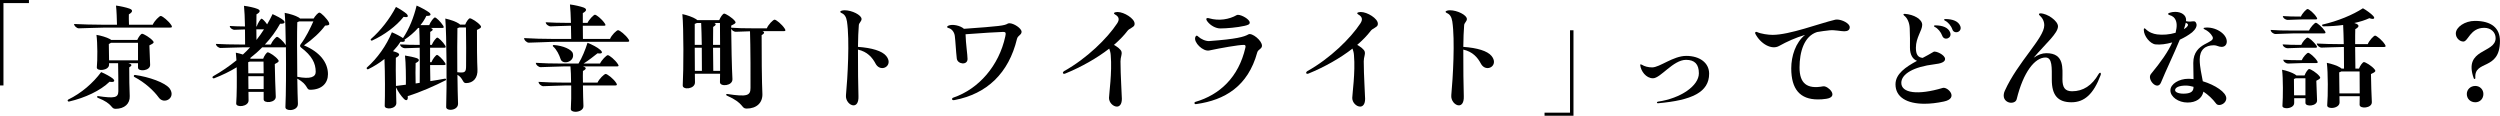
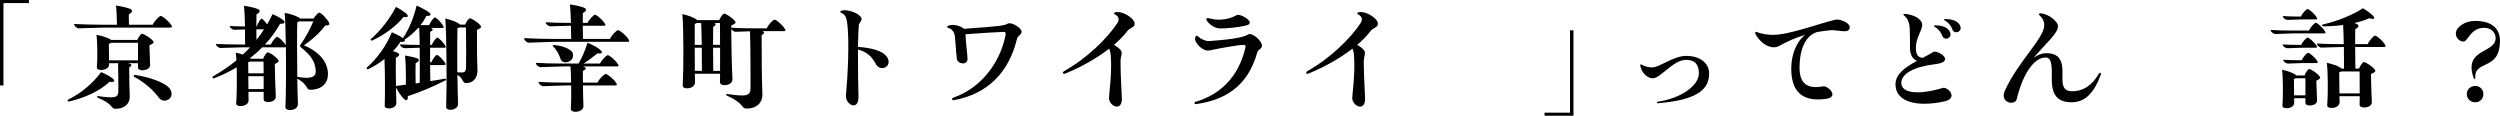
<svg xmlns="http://www.w3.org/2000/svg" id="_レイヤー_2" data-name="レイヤー 2" viewBox="0 0 606.49 28.08">
  <g id="_テキスト等" data-name="テキスト等">
    <g>
      <path d="M0,0h7.02v.75H.84v19.98h-.84V0Z" />
      <path d="M16.41,24.36s0-.12.15-.21c3.21-1.56,6.03-4.02,7.98-6.66.96.39,2.37,1.17,2.82,1.56.66.57.39.99-.78.78-2.22,2.16-5.94,3.9-9.81,4.8-.24.06-.36-.12-.36-.27ZM17.97,5.82c1.98.09,4.41.18,7.14.18h3.27c-.03-1.17-.09-3.45-.24-4.65.99.12,2.61.48,3.3.75.9.33.72.87-.18,1.38-.03.48,0,1.59.03,2.52h5.76c.36-.87,1.59-2.13,1.95-2.13s1.83,1.14,2.55,2.22c.12.18.15.3.15.39,0,.15-.12.21-.36.21h-15.84c-1.62,0-5.16.18-6.39.18-.48,0-1.14-.57-1.14-1.05ZM23.73,23.73c-.33-.15-.18-.45.06-.42,4.05.6,4.89.39,4.92-1.17,0-.87,0-5.28-.06-6.81h-2.19v.36c0,1.47-3.09,1.68-2.97.63.18-1.68.18-5.97-.09-7.86,1.02.15,2.52.6,3.21.99.15.09.27.15.36.24h6.33c.27-.66.87-1.5,1.17-1.5.36,0,1.98.93,2.64,1.74.27.33.33.51-.87,1.08.06,1.5.12,3.66.18,4.71.06,1.5-2.94,1.74-2.94.69v-1.08h-2.34c.93.27.96.57.21,1.02-.03,1.71.06,5.85.12,6.96.09,1.83-1.26,3.09-3.45,3.09-1.2,0-.51-1.2-4.29-2.67ZM33.48,14.64v-4.26h-6.57c-.12.09-.3.21-.51.3,0,.78.03,2.58.06,3.96h7.02ZM32.58,18.66c-.24-.15-.09-.51.15-.48,3.33.45,7.41,1.86,8.46,3.33,1.56,2.28-1.41,3.93-2.67,2.16-1.17-1.62-3.3-3.63-5.94-5.01Z" />
      <path d="M69.24,25.98c.15-3.12.18-9.21.12-14.52-.06.03-.15.03-.24.03h-5.52c-.9.93-1.89,1.8-2.94,2.61.09.06.12.09.18.15h3c.24-.69.84-1.56,1.11-1.56.36,0,1.86.93,2.49,1.77.27.33.33.54-.78,1.08.03,2.19.15,6.15.24,7.89.09,1.53-2.97,1.74-2.94.66v-1.8h-3.69c0,.81.03,1.53.03,2.07,0,1.56-3.09,1.8-3,.72.15-1.86.18-5.67.12-8.76-1.71,1.05-3.54,1.92-5.46,2.67-.24.09-.42-.09-.42-.24,0-.09.03-.18.24-.3,1.92-1.08,3.81-2.37,5.58-3.81-.06-.75-.09-1.38-.15-1.86.54.09,1.14.27,1.71.45.6-.54,1.2-1.14,1.74-1.74h-1.95c-1.29,0-4.17.15-5.19.15-.48,0-1.14-.51-1.14-.99,1.65.09,3.66.15,5.94.15h1.14c0-.87,0-2.22-.03-3.66-.96.03-2.04.09-2.55.09-.48,0-1.14-.45-1.14-.93,1.05.06,2.28.12,3.69.12-.03-1.95-.12-3.9-.24-5.01,1.02.12,2.58.45,3.27.75.81.33.69.81-.24,1.32-.03.6-.03,1.71-.03,2.94h.09c.24-.78.96-1.89,1.17-1.89s.84.63,1.35,1.38c.48-.81.93-1.65,1.32-2.49.87.39,2.1,1.02,2.61,1.47.57.54.36.93-.78.87-.99,1.8-2.22,3.48-3.69,5.04h1.44c.3-.78,1.23-1.86,1.5-1.86.33,0,1.53,1.05,2.13,2.01-.03-3.24-.12-6.15-.27-7.83,1.2.21,2.64.66,3.39,1.11.15.09.27.18.33.27h3.3c.39-.66,1.08-1.44,1.41-1.44.36,0,1.86,1.47,2.31,2.4.06.15.09.27.09.36,0,.24-.24.36-1.02.39-1.11,1.56-3.06,3.36-5.13,4.8,3.9,1.62,5.82,4.2,5.82,6.99,0,2.1-1.41,3.78-4.35,3.78-.99,0-.39-1.23-3.09-2.7.03,2.43.09,4.65.15,6.06.06,1.08-.99,1.56-1.86,1.56-.66,0-1.2-.24-1.17-.72ZM63.96,17.79c0-1.05-.03-2.04-.03-2.85h-3.33c-.12.06-.27.12-.39.15,0,.57,0,1.56.03,2.7h3.72ZM63.96,21.6v-3.12h-3.72c0,1.02,0,2.1.03,3.12h3.69ZM64.05,7.11h-1.86c0,.87,0,1.77.03,2.58.66-.84,1.26-1.68,1.83-2.58ZM76.59,17.43c0-2.07-.9-3.9-3.57-5.91-.27-.21-.3-.51-.06-.81,1.2-1.56,2.31-3.84,3.06-5.52h-3.45c-.12.06-.27.15-.45.21-.09,2.34-.06,8.22,0,13.23,3.24.63,4.47.03,4.47-1.2Z" />
      <path d="M108.18,19.44c-2.64,1.35-6.27,2.97-9.27,3.87.15,1.08-.39,1.29-1.02.57-.57-.57-1.32-1.65-1.83-2.7l.09,3.75c.09,1.59-2.91,1.77-2.82.72.09-2.46.09-7.8-.06-11.34-1.2.96-2.55,1.8-3.96,2.49-.12.06-.36-.03-.36-.24,0-.06,0-.09.03-.15,2.61-2.31,4.74-5.34,6.09-8.58.9.36,2.19,1.05,2.7,1.41,1.5-2.25,2.61-5.01,3.3-7.89.96.39,2.49,1.26,2.97,1.62.69.51.51.96-.6.87-.36.75-.84,1.53-1.44,2.25h2.13c.27-.78,1.11-1.86,1.38-1.86.3,0,1.41,1.05,2.01,2.01.21.36.18.54-.21.54h-2.85c.72.24.66.57-.09.96-.03.78-.03,1.89-.03,3.15h.42c.27-.75,1.08-1.77,1.32-1.77.27,0,1.35.99,1.92,1.92.21.36.18.54-.21.54h-3.45v3.51h.33c.27-.75,1.08-1.77,1.35-1.77s1.35.99,1.95,1.92c.21.36.18.54-.21.54h-3.42c.03,1.44.03,2.82.06,3.9,1.23-.18,2.4-.39,3.54-.6.3-.06.33.3.24.36ZM89.97,9.48c2.43-2.13,4.56-4.89,6.09-7.8.84.42,2.13,1.26,2.55,1.65.6.63.39.99-.69.75-1.77,2.25-4.68,4.41-7.65,5.76-.24.09-.45-.18-.3-.36ZM98.46,20.55c.03-1.8,0-5.28-.21-7.08.9.12,2.34.45,2.91.66.69.3.6.75-.33,1.17-.06,1.08-.03,3.36,0,4.95.33-.06.66-.09.99-.15.03-2.1.03-5.49,0-8.52-1.11.03-2.91.12-3.63.12-.45,0-1.14-.45-1.14-.93,1.35.09,2.94.12,4.77.12-.03-1.59-.06-3.06-.12-4.11h-.27c-.93,1.05-2.07,2.04-3.3,2.85.24.39-.06.6-.99.51-.48.78-1.08,1.53-1.8,2.28.39.12.75.21.99.33.75.33.66.78-.3,1.26-.03,1.35-.03,4.23.03,6.84.78-.09,1.59-.18,2.4-.3ZM116.7,6.51c0,.21-.21.39-.99.75-.03,2.97.03,8.19.12,9.54.12,2.07-.99,3.36-2.79,3.36-.87,0-.63-1.17-2.07-2.01.03,2.79.09,5.4.15,6.99.03,1.02-.99,1.5-1.83,1.5-.57,0-1.08-.24-1.05-.72.18-4.89.12-17.13-.21-21.42,1.23.27,2.61.75,3.3,1.23.12.09.21.15.27.24h1.26c.24-.66.84-1.53,1.14-1.53.36,0,1.92.93,2.55,1.74.12.15.15.24.15.33ZM113.04,6.66h-1.59c-.12.06-.27.12-.48.18-.06,2.01-.06,6.48-.03,10.68,1.92.21,2.13,0,2.13-1.59.03-1.29.03-7.11-.03-9.27Z" />
      <path d="M152.64,9.93c0,.15-.12.21-.36.21h-17.25c-1.71,0-5.43.21-6.75.21-.48,0-1.14-.6-1.14-1.11,2.13.12,4.62.21,7.53.21h3.9c0-.78-.03-1.95-.06-3.21h-.3c-1.17,0-3.75.15-4.65.15-.48,0-1.17-.51-1.17-.99,1.53.09,3.36.15,5.46.15h.66c-.06-1.71-.12-3.48-.24-4.47,1.05.12,2.61.48,3.33.75.87.36.72.84-.21,1.35v2.37h1.14c.39-.84,1.5-1.98,1.8-1.98.36,0,1.74,1.11,2.4,2.13.27.42.21.54-.21.54h-5.13c0,1.14,0,2.34.03,3.21h6.57c.36-.93,1.59-2.13,1.95-2.13s1.83,1.11,2.55,2.22c.12.18.15.3.15.39ZM149.91,15.57c.24.39.21.54-.21.54h-8.28c.9.27.9.63,0,1.11-.03.6-.03,1.65,0,2.82h3.54c.36-.87,1.62-2.1,1.98-2.1s1.86,1.11,2.55,2.19c.27.42.21.6-.21.6h-7.86c.03,1.86.06,3.9.12,4.98.06.93-1.05,1.41-1.92,1.41-.63,0-1.17-.24-1.14-.69.09-1.23.12-3.48.09-5.7h-1.26c-1.41,0-4.44.18-5.52.18-.45,0-1.14-.54-1.14-1.05,1.77.12,3.87.18,6.27.18h1.62c0-1.5-.06-2.91-.15-3.93h-1.53c-1.47,0-4.62.18-5.73.18-.45,0-1.14-.54-1.14-1.05,1.83.12,3.99.18,6.48.18h3.87c.87-1.41,1.65-3.33,2.19-5.04,1.08.42,2.43,1.11,3.12,1.74s.42.99-.69.81c-.9.72-2.16,1.71-3.39,2.49h3.99c.39-.84,1.56-2.04,1.89-2.04.36,0,1.77,1.11,2.46,2.19ZM134.22,11.31c-.21-.15-.12-.39.12-.39,2.25.15,4.35,1.08,4.62,2.01.6,2.1-2.52,2.94-2.97,1.38-.3-.96-.96-2.31-1.77-3Z" />
      <path d="M190.53,7.35c0,.15-.12.21-.36.21h-5.19c.6.24.48.57-.21.96-.03,3.15.06,12.27.18,14.1.15,2.31-1.41,3.72-3.84,3.72-1.35,0-.48-1.26-4.77-3.15-.3-.12-.18-.42.06-.39,4.89.75,5.67.39,5.67-1.47.03-1.14,0-10.65-.12-13.74-1.17.03-2.79.12-3.48.12-.39,0-.9-.33-1.08-.72.03,3.54.15,9.66.3,12.21.06,1.68-3.03,1.89-3.03.75,0-.57.03-1.26.03-2.07h-6.12c.03.81.03,1.53.03,2.07.03,1.71-3.06,1.92-2.97.75.21-3.81.24-13.77-.09-17.28,1.14.24,2.61.75,3.33,1.23.12.09.21.15.3.24h5.31c.27-.69.87-1.59,1.2-1.59.36,0,1.95.96,2.61,1.8.27.36.33.54-.9,1.11v.51c1.44.12,3.18.15,5.13.15h3.51c.33-.87,1.53-2.1,1.89-2.1s1.77,1.11,2.46,2.19c.12.18.15.3.15.39ZM168.54,10.89h1.71c-.03-2.01-.09-3.96-.15-5.31h-1.05c-.15.09-.3.15-.51.21v5.1ZM168.54,11.58c.03,1.89.03,3.93.03,5.61h1.71c0-1.29,0-3.42-.03-5.61h-1.71ZM173.31,5.58c.51.24.39.54-.3.96-.03.9-.03,2.55-.03,4.35h1.71c0-1.98-.03-3.9-.03-5.31h-1.35ZM174.69,17.19v-5.61h-1.71c0,2.07.03,4.2.06,5.61h1.65Z" />
      <path d="M205.23,23.07c.39-4.14.93-13.38.24-17.88-.18-1.14-.63-1.74-1.29-2.01-.21-.09-.33-.21-.33-.33,0-.09.12-.21.36-.27.21-.06.45-.09.72-.09,1.71,0,4.08,1.14,4.08,2.13,0,.57-.63.93-.66,1.47-.12,1.32-.18,3.21-.21,5.28,3.39.24,5.85.99,6.84,2.19.42.51.6,1.02.6,1.44,0,1.56-2.22,2.25-3.18.42-.78-1.47-1.98-2.88-4.26-3.39-.03,4.23.06,9.03.12,11.31.06,1.62-.54,2.22-1.2,2.22-.9,0-1.98-1.14-1.83-2.49Z" />
      <path d="M231.3,23.67c6.15-2.1,11.04-7.74,12.57-14.79.21-.9.12-1.14-.48-1.14-.75,0-5.79.3-9.15.57.06,2.34.48,4.98.48,6,0,1.59-2.46,1.29-2.61-.12-.21-1.8-.3-4.08-.48-5.49-.12-.9-.72-1.71-1.5-1.89-.24-.06-.36-.15-.36-.27s.09-.21.27-.3c.96-.48,2.97-.03,3.81.75,8.82-.63,9.84-.78,10.62-1.26.12-.06.24-.09.42-.09,1.05,0,2.94,1.23,2.94,2.07,0,.78-.9.87-1.11,1.71-2.01,8.34-7.29,13.35-15.12,14.85-.18.03-.24.03-.3.03-.39,0-.51-.45,0-.63Z" />
      <path d="M271.11,2.91c1.59,0,4.14,1.59,4.14,2.82v.06c0,.09,0,.18-.03.27-.21.63-1.26.81-1.71,1.44-.84,1.11-1.95,2.25-3.27,3.39.75.42,1.68,1.08,1.83,1.65.18.72-.24,1.26-.24,2.34,0,3.36.33,8.22.33,9.09,0,1.35-.57,1.89-1.2,1.89-.9,0-1.92-.96-1.92-2.1,0-.87.78-6.21.42-10.35-.03-.57-.18-1.14-.36-1.62-2.97,2.31-6.78,4.47-10.68,6.06-.36.15-.57,0-.57-.21,0-.12.12-.27.3-.39,5.55-3.09,10.5-7.98,12.87-11.58.63-.96.42-1.62-.48-2.13-.42-.24-.39-.45.06-.57.15-.03.33-.06.51-.06Z" />
      <path d="M290.01,25.26c-.15,0-.24-.12-.24-.27,0-.12.03-.21.21-.27,5.88-1.71,10.5-5.94,12.15-13.17.12-.51-.06-.66-.36-.66-1.35,0-5.58.75-8.4,1.35-1.53.33-3.87-1.98-3.39-3.24.18-.45.39-.45.72-.12.63.6,1.8,1.14,2.67,1.08,6.57-.48,8.46-1.02,9.48-1.62.84-.48,3.3,1.47,3.3,2.76,0,.75-.93.87-1.14,1.59-2.28,8.34-7.98,11.58-14.67,12.54l-.33.03ZM292.92,5.22c-.51-.66-.27-.99.42-.78,2.37.69,4.86.27,6.69-.78.12-.06.21-.06.3-.06.9,0,2.85,1.08,2.85,1.89,0,.45-.51.6-1.26.78-1.68.39-4.32.63-5.88.63-1.08,0-2.37-.69-3.12-1.68Z" />
      <path d="M330.12,2.91c1.59,0,4.14,1.59,4.14,2.82v.06c0,.09,0,.18-.03.27-.21.63-1.26.81-1.71,1.44-.84,1.11-1.95,2.25-3.27,3.39.75.42,1.68,1.08,1.83,1.65.18.72-.24,1.26-.24,2.34,0,3.36.33,8.22.33,9.09,0,1.35-.57,1.89-1.2,1.89-.9,0-1.92-.96-1.92-2.1,0-.87.78-6.21.42-10.35-.03-.57-.18-1.14-.36-1.62-2.97,2.31-6.78,4.47-10.68,6.06-.36.15-.57,0-.57-.21,0-.12.12-.27.3-.39,5.55-3.09,10.5-7.98,12.87-11.58.63-.96.42-1.62-.48-2.13-.42-.24-.39-.45.06-.57.15-.03.33-.06.51-.06Z" />
-       <path d="M352.08,23.07c.39-4.14.93-13.38.24-17.88-.18-1.14-.63-1.74-1.29-2.01-.21-.09-.33-.21-.33-.33,0-.09.12-.21.36-.27.21-.06.45-.09.72-.09,1.71,0,4.08,1.14,4.08,2.13,0,.57-.63.93-.66,1.47-.12,1.32-.18,3.21-.21,5.28,3.39.24,5.85.99,6.84,2.19.42.51.6,1.02.6,1.44,0,1.56-2.22,2.25-3.18.42-.78-1.47-1.98-2.88-4.26-3.39-.03,4.23.06,9.03.12,11.31.06,1.62-.54,2.22-1.2,2.22-.9,0-1.98-1.14-1.83-2.49Z" />
      <path d="M381.72,28.08h-7.02v-.75h6.18V7.35h.84v20.73Z" />
      <path d="M402.18,25.05c-.3,0-.3-.33.03-.39,5.58-.81,9.93-3.87,9.93-6.87,0-2.22-1.02-3.27-3.12-3.27-3.12,0-6.18,4.47-8.01,4.47-1.71,0-2.94-1.77-3.09-3.15v-.09c0-.18.09-.18.36-.06.66.42,1.56.66,2.52.66,1.86,0,5.1-2.79,8.28-2.79s5.55,1.62,5.55,4.32c0,4.5-4.2,6.45-12.39,7.17h-.06Z" />
      <path d="M445.65,4.74c1.17,0,3.09.9,3.09,1.86,0,.66-.48.99-1.32.99s-2.31-.36-3.54-.24c-1.08.12-2.1.24-3.06.42-3.15.99-4.26,4.8-4.26,8.61s1.77,5.31,5.73,4.56c1.14-.21,3.99,2.55.75,3.03-.72.12-1.41.15-2.04.15-4.32,0-6.45-2.49-6.45-7.53,0-2.97,1.05-6.3,3.36-8.13-2.34.69-4.38,1.62-6.33,2.7-1.77.99-4.47-.48-5.76-3-.03-.06-.03-.12-.03-.18,0-.18.18-.33.45-.21.96.45,2.76.69,3.78.69,4.14,0,11.28-2.76,15.24-3.69.12-.03.24-.03.39-.03Z" />
      <path d="M471.57,24.63c-1.68.36-3.27.54-4.71.54-4.2,0-7.02-1.56-7.02-4.71,0-2.55,2.46-4.2,5.22-5.7-1.05-.39-1.71-1.5-1.71-3.18,0-1.38.03-3.12-.06-4.74-.06-1.41-.63-2.52-1.35-3.06-.27-.21-.21-.42.09-.42h.06c2.19.15,4.23,1.29,4.23,2.67s-1.53,3.06-1.53,5.55c0,1.62.48,2.37,1.65,2.46.9-.48,1.8-.96,2.64-1.47.48-.3,2.79.72,2.79,1.74,0,.75-1.02,1.11-2.64,1.29-4.92.6-7.98,2.31-7.98,4.5,0,2.46,3.93,3.06,10.05,1.23,1.2-.36,3.99,2.52.27,3.3ZM469.44,6.15c1.89,0,3.18.57,3.63,1.65.63,1.47-1.41,2.22-1.89.87-.33-.9-1.08-1.8-1.8-2.13-.3-.12-.27-.39.06-.39ZM475.65,6.81c0,1.08-1.62,1.47-2.01.33-.33-.93-1.08-1.8-1.8-2.13-.3-.12-.27-.39.06-.39,1.89,0,3.18.57,3.63,1.65.09.18.12.36.12.54Z" />
      <path d="M509.67,17.94c0,.06,0,.09-.06.27-1.74,4.65-3.96,6.6-7.08,6.6-3.3,0-4.77-1.71-4.77-5.46,0-3,.15-5.4-1.53-5.4-2.58,0-5.37,3.51-6.99,10.11-.15.57-.69.87-1.32.87-.87,0-1.83-.6-1.83-1.74,0-.12,0-.24.03-.39.03-.24.12-.51.24-.78,3.15-6.99,9.57-12.81,9.57-15.87,0-.96-.39-1.77-1.17-2.46-.21-.18-.15-.45.21-.45,1.71,0,4.29,1.83,4.29,3.15,0,1.68-2.94,4.14-5.91,7.62,1.02-.72,2.07-1.11,3.09-1.11,4.41,0,3.9,3.69,3.9,6.3,0,2.01.6,2.94,2.34,2.94,2.67,0,4.83-1.38,6.45-4.2.24-.42.54-.36.54,0Z" />
-       <path d="M528.81,9.63c-1.38,3.36-3.42,7.59-4.56,10.38-.87,2.13-3.51-.78-2.43-2.07,2.4-2.91,4.14-5.37,5.16-7.65-1.5.42-2.91.6-4.05.48-1.29-.12-2.85-2.01-2.85-3.51v-.06c0-.39.18-.42.42-.18.84.84,1.86,1.2,2.79,1.32,1.32.18,3,.06,4.5-.39.09-.36.15-.72.21-1.08.21-1.41-.15-2.82-1.68-3.21-.48-.15-.45-.42.03-.57.45-.15.9-.21,1.35-.21,1.47,0,2.64.75,2.64,1.95,0,.09,0,.18-.03.3,1.53.39,2.16-.48,2.52.6.21.57-.18,1.38-1.02,2.1-.9.72-1.95,1.32-3,1.8ZM540.09,23.85c0,.96-.96,1.62-1.71,1.62-.3,0-.57-.09-.75-.33-.87-1.17-1.95-2.16-3.09-2.91-.33,1.65-1.8,2.67-3.9,2.64-2.13,0-4.11-1.35-4.11-2.94s2.13-2.82,4.35-2.82c.39,0,.81.03,1.26.09-.03-1.41-.06-2.64-.06-3.93,0-5.19,5.61-4.62,4.65-6.42-.45-.81-1.14-1.38-1.92-1.74-.36-.18-.3-.36.03-.39,2.49-.33,5.34,1.41,5.37,3.33,0,.84-.51,1.32-1.26,1.32s-1.14-.39-1.86-.39c-2.13,0-3.45,1.11-3.45,3.45,0,1.89.48,3.72.75,5.28,2.97.9,5.7,2.67,5.7,4.14ZM532.14,21.06c-.63-.18-1.26-.3-1.89-.3-1.59,0-2.58.45-2.58,1.11,0,.6,1.14.93,2.46.84,1.41-.09,2.01-.57,2.01-1.59v-.06ZM529.8,7.08l.54-.36c.6-.54.66-.9-.09-1.2-.09.45-.24.96-.45,1.56Z" />
      <path d="M556.5,8.1c-1.11,0-3.6.15-4.47.15-.48,0-1.17-.48-1.17-.99,1.5.12,3.27.15,5.28.15h4.02c.33-.78,1.35-1.89,1.65-1.89.33,0,1.59,1.08,2.22,2.04.21.36.18.54-.21.54h-7.32ZM562.71,18.51c.27.33.33.54-.78,1.08.03,1.44.12,3.63.18,4.77.06,1.41-2.82,1.62-2.82.6v-1.14h-2.73v1.17c0,.84-1.02,1.26-1.83,1.26-.6,0-1.08-.21-1.02-.63.15-1.95.18-6.66-.09-8.7,1.02.18,2.46.69,3.12,1.11.15.09.27.18.36.27h1.98c.24-.69.84-1.56,1.11-1.56.36,0,1.89.93,2.52,1.77ZM561.96,11.07c.24.33.18.51-.21.51h-3.3c-.87,0-2.82.12-3.54.12-.45,0-1.14-.45-1.14-.93,1.2.09,2.67.12,4.29.12h.21c.3-.75,1.23-1.77,1.53-1.77.33,0,1.56,1.02,2.16,1.95ZM553.81,3.9c1.2.09,2.64.12,4.29.12h.09c.33-.78,1.32-1.83,1.62-1.83.33,0,1.59,1.02,2.19,2.01.24.33.18.51-.21.51h-3.3c-.87,0-2.82.12-3.54.12-.45,0-1.14-.45-1.14-.93ZM562.14,14.79c.21.33.18.51-.21.51h-3.33c-.87,0-2.82.12-3.54.12-.45,0-1.14-.45-1.14-.93,1.2.09,2.67.12,4.29.12h.18c.3-.75,1.26-1.8,1.56-1.8.33,0,1.59,1.02,2.19,1.98ZM559.29,23.13v-4.14h-2.37c-.09.06-.24.12-.42.18,0,.72.03,2.46.03,3.96h2.76ZM578.73,11.19c0,.15-.12.21-.36.21h-7.02c0,1.86.03,3.9.06,5.25h.87c.27-.72.9-1.59,1.2-1.59.36,0,1.95.93,2.61,1.8.27.36.33.54-.9,1.11.03,2.01.12,5.28.21,6.78.09,1.53-2.97,1.74-2.97.66,0-.51.03-1.23.03-2.07h-4.92c0,.6.03,1.11.03,1.5,0,.9-1.05,1.35-1.92,1.35-.6,0-1.11-.21-1.08-.66.21-2.28.21-8.01-.09-10.29,1.08.21,2.55.69,3.24,1.14.15.09.27.18.36.27h.57c0-1.26,0-3.24-.03-5.25h-.36c-1.26,0-4.08.15-5.07.15-.45,0-1.14-.51-1.14-.99,1.65.09,3.6.15,5.85.15h.69c-.03-1.71-.09-3.42-.15-4.65-1.56.21-3.21.33-4.8.33-.3,0-.39-.39-.24-.42,3.81-.87,7.38-2.37,9.84-3.96.84.45,2.07,1.38,2.43,1.8.63.63.27,1.02-.87.6-1.02.48-2.25.87-3.66,1.17.18.06.36.12.48.18.81.36.69.81-.24,1.32-.03.72-.03,2.1-.03,3.63h3.06c.33-.87,1.47-2.07,1.77-2.07.36,0,1.74,1.11,2.4,2.16.12.18.15.3.15.39ZM567.96,17.34c-.12.09-.3.15-.48.21,0,.93.03,3.21.06,5.1h4.92c0-1.77,0-3.84-.03-5.31h-4.47Z" />
      <path d="M605.43,9.24c0-1.41-1.14-2.49-2.76-2.49-3.42,0-3.9,3.33-5.07,3.33-.9,0-1.83-.87-1.83-1.95,0-1.56,2.22-3.06,4.62-3.06,3.99,0,6.09,1.71,6.09,4.86,0,7.35-6.33,4.5-5.97,9,0,.3-.3.3-.39.06-2.61-7.32,5.31-5.94,5.31-9.75ZM598.44,22.8c0-1.08.87-1.95,2.07-1.95,1.11,0,1.95.87,1.95,1.95,0,1.17-.84,2.01-1.95,2.01-1.2,0-2.07-.84-2.07-2.01Z" />
    </g>
  </g>
</svg>